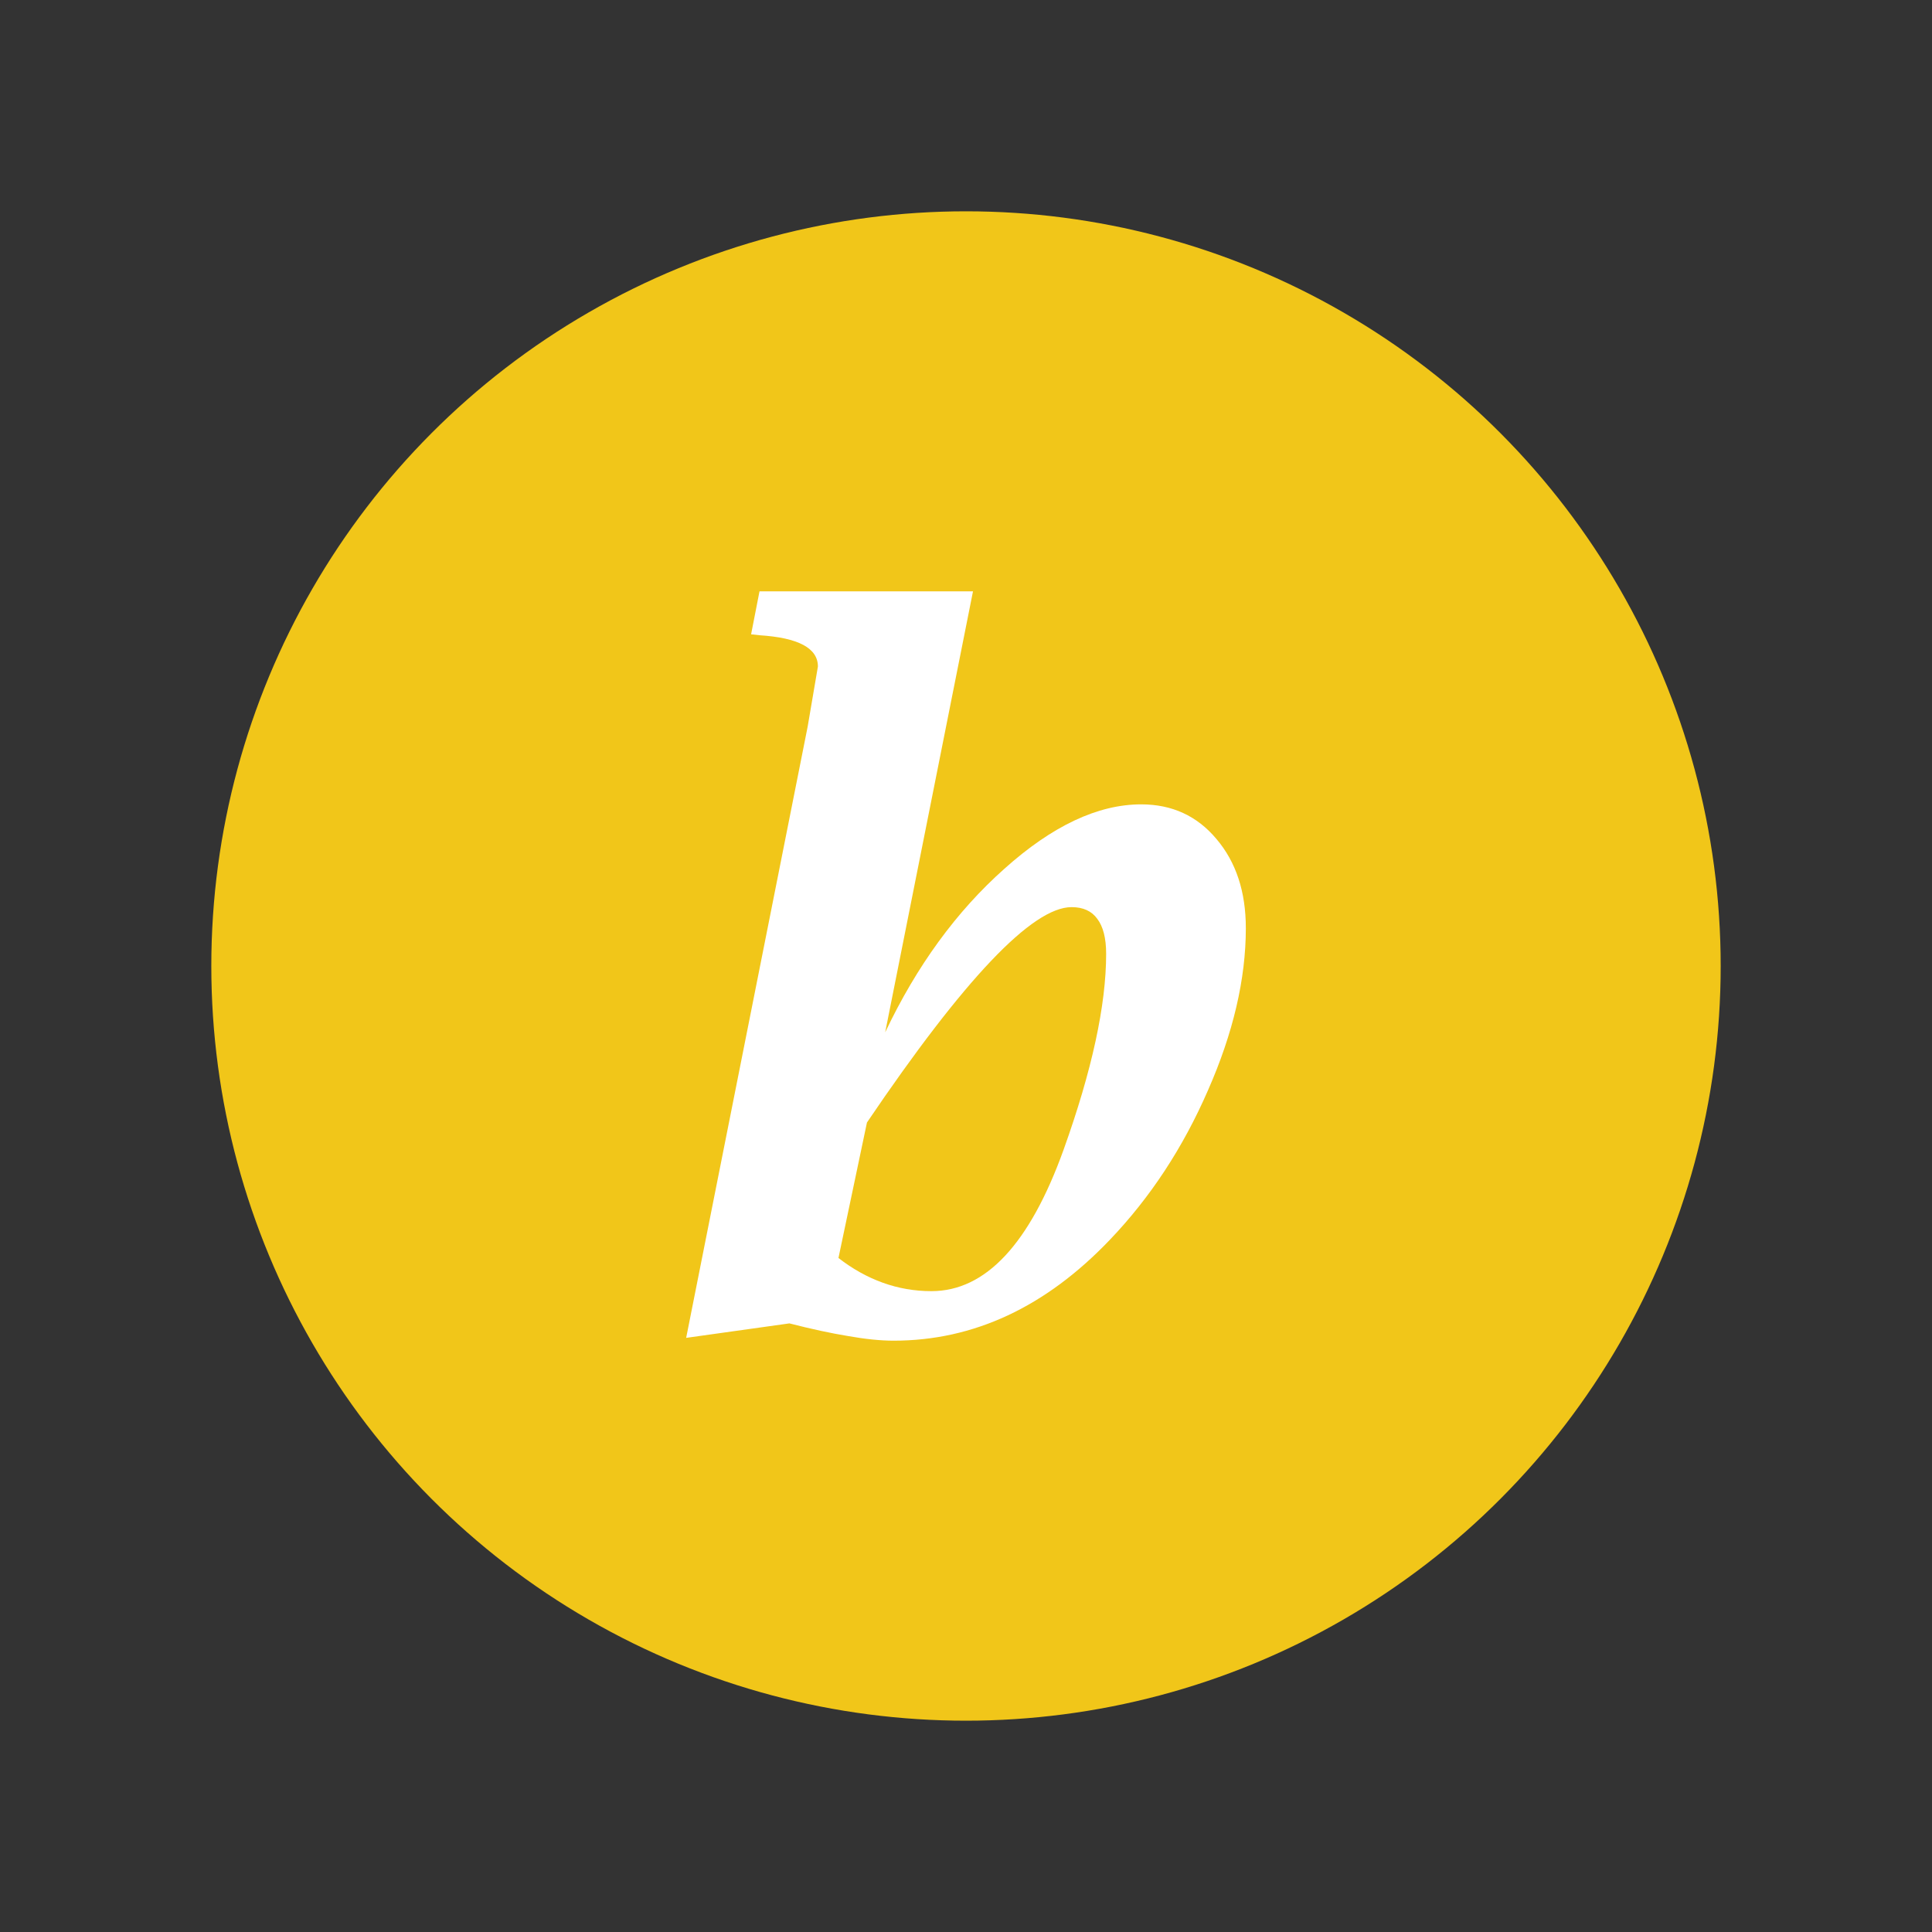
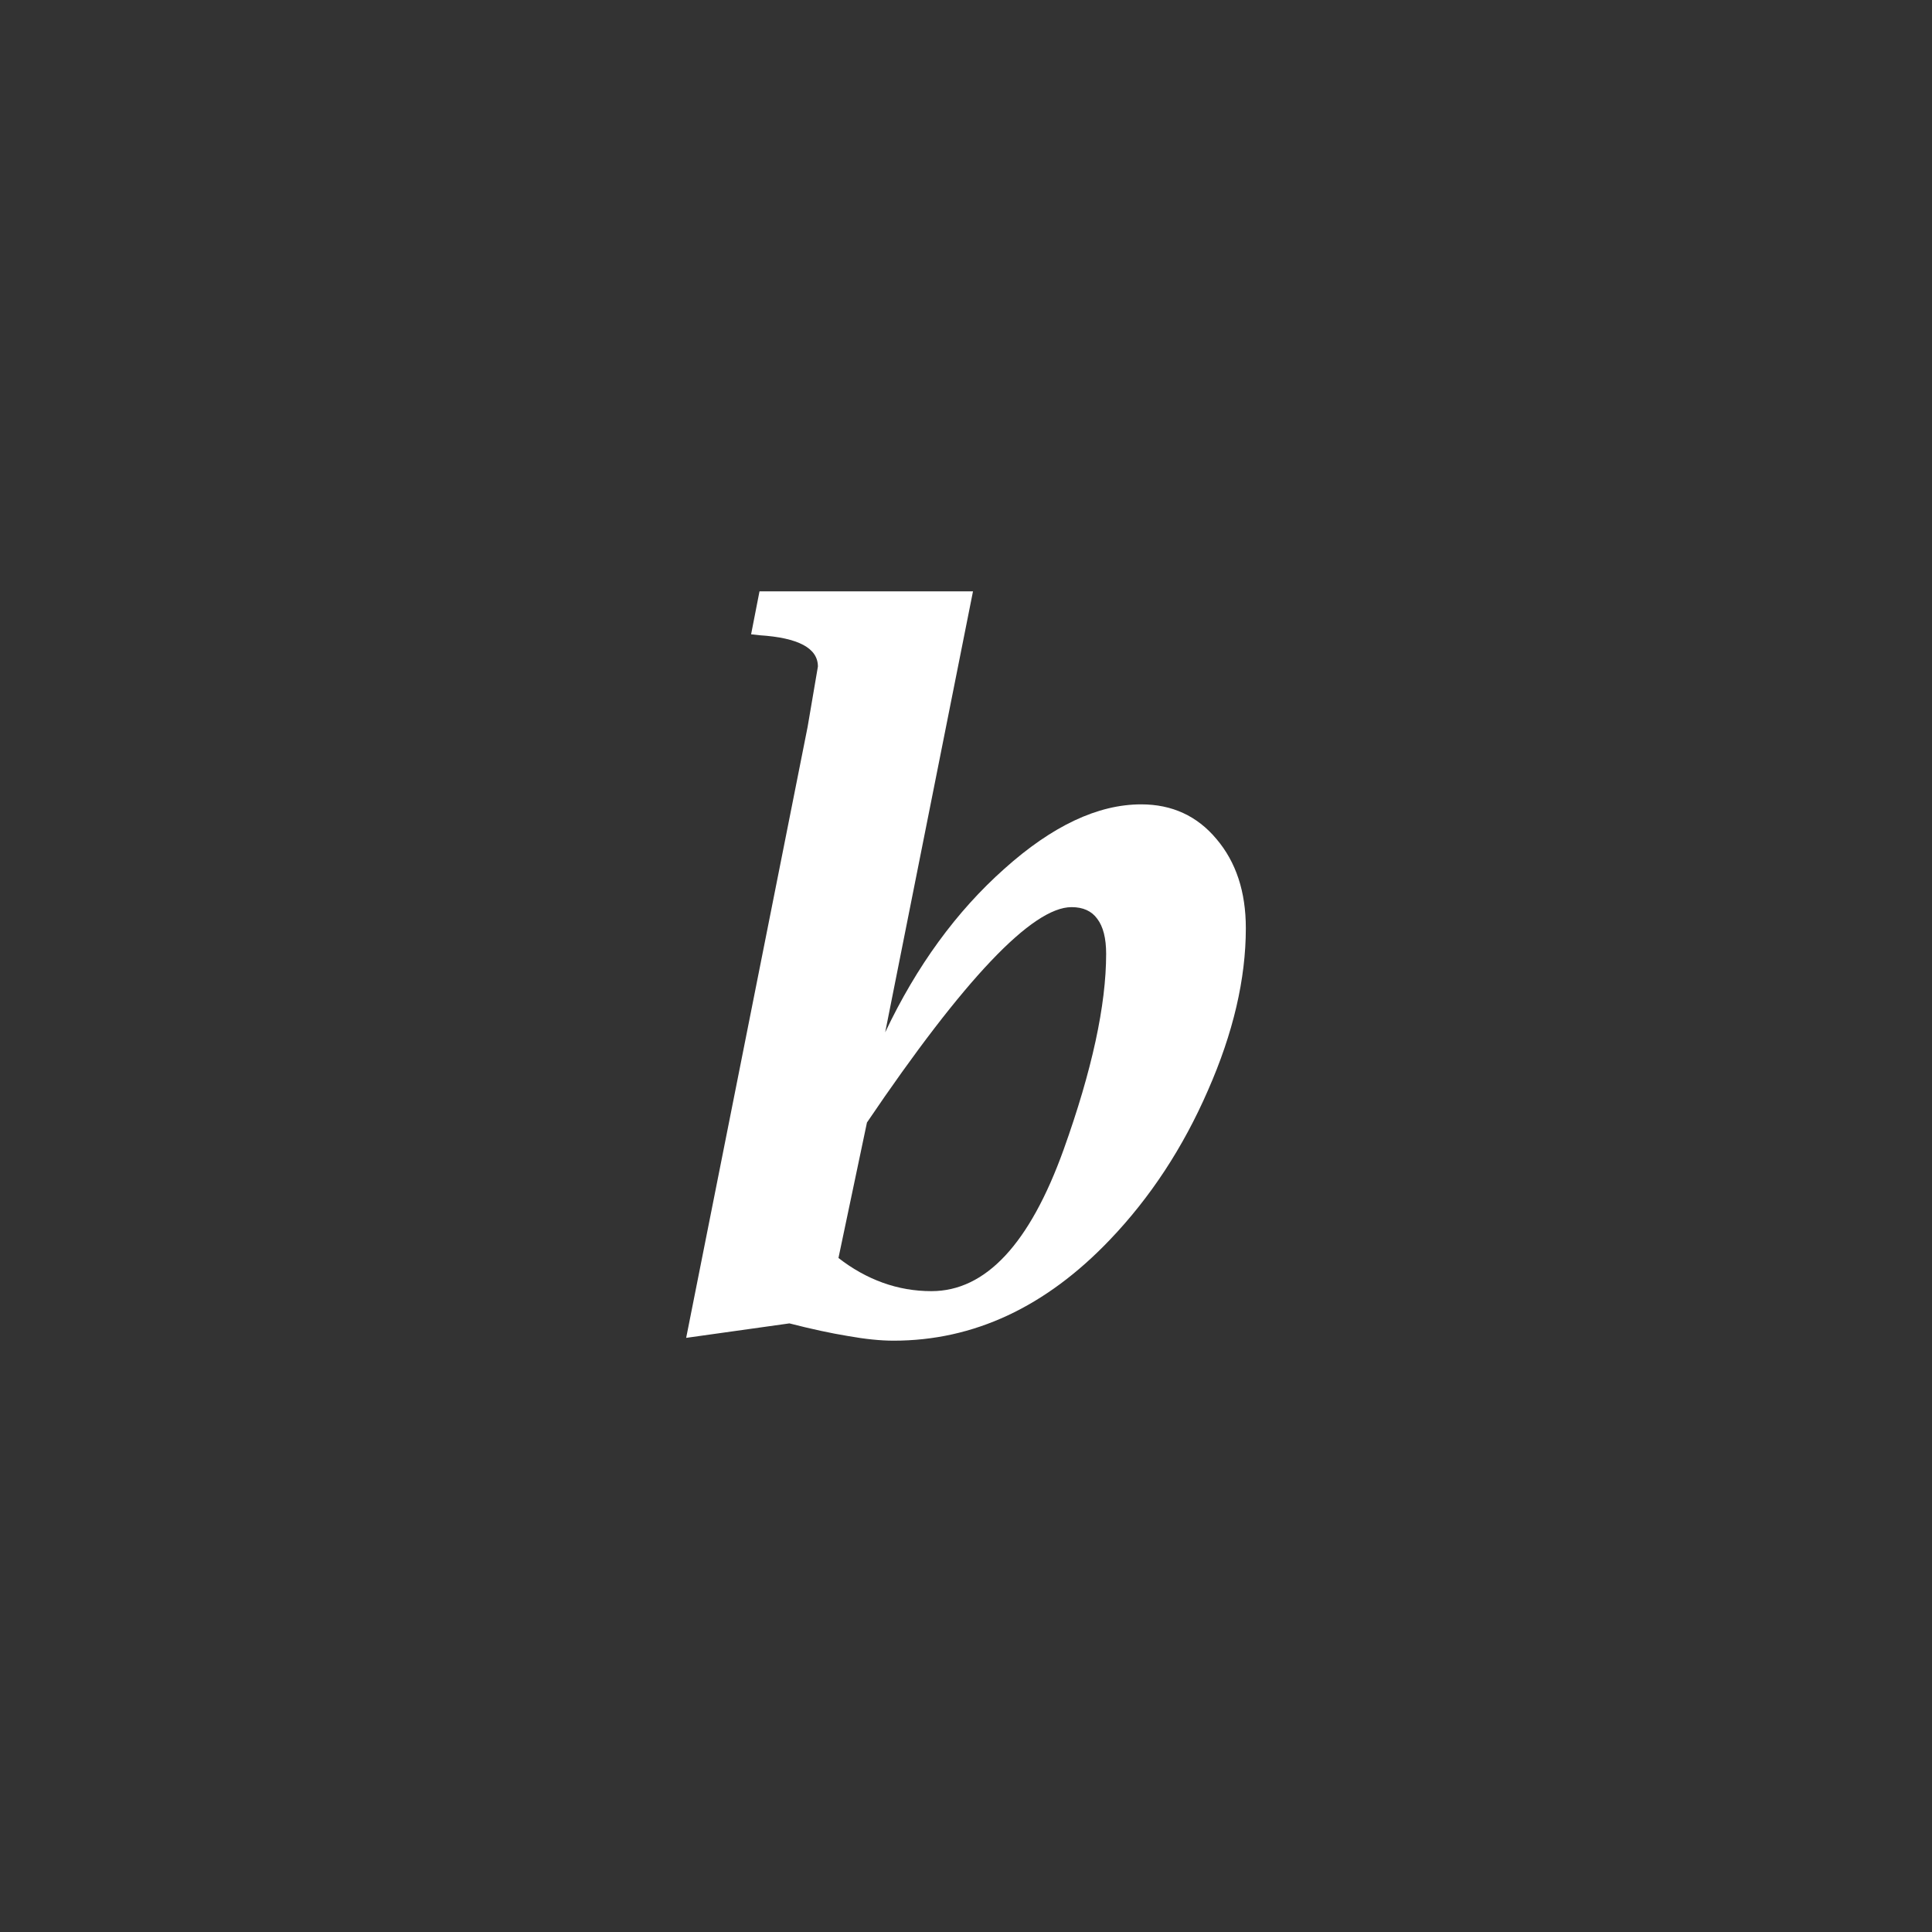
<svg xmlns="http://www.w3.org/2000/svg" xmlns:ns1="http://www.inkscape.org/namespaces/inkscape" xmlns:ns2="http://sodipodi.sourceforge.net/DTD/sodipodi-0.dtd" width="512mm" height="512mm" viewBox="0 0 512 512" version="1.1" id="svg44" ns1:version="0.92.4 (5da689c313, 2019-01-14)" ns2:docname="biodynamic-principles_icon.svg">
  <rect x="0" y="0" width="512" height="512" fill="#333333" stroke="none" />
  <defs id="defs38" />
  <ns2:namedview id="base" pagecolor="#ffffff" bordercolor="#666666" borderopacity="1.0" ns1:pageopacity="0.0" ns1:pageshadow="2" ns1:zoom="0.35" ns1:cx="241.87546" ns1:cy="560" ns1:document-units="mm" ns1:current-layer="layer1" showgrid="false" ns1:window-width="3416" ns1:window-height="2344" ns1:window-x="6000" ns1:window-y="146" ns1:window-maximized="0" />
  <g ns1:label="Layer 1" ns1:groupmode="layer" id="layer1" transform="translate(0,215)">
-     <circle cy="41" cx="256" style="display:inline;fill:#f1c619;fill-opacity:1;fill-rule:evenodd;stroke:none;stroke-width:0.91" id="path3023" r="200" />
    <g aria-label="b" style="font-style:italic;font-variant:normal;font-weight:600;font-stretch:normal;font-size:105.646px;line-height:1.25;font-family:'Lucida Bright';-inkscape-font-specification:'Lucida Bright Semi-Bold Italic';letter-spacing:0px;word-spacing:0px;fill:#000000;fill-opacity:1;stroke:none;stroke-width:2.641" id="text4516-5">
      <path d="m 181.841,139.548 32.189,-161.936 2.724,-15.971 q 0,-7.304 -15.476,-8.295 l -2.228,-0.248 2.228,-11.39 h 56.578 L 234.582,58.58 q 12.504,-26.37 31.57,-43.331 19.066,-17.085 36.275,-17.085 12.257,0 19.932,9.162 7.8,9.162 7.8,23.647 0,20.18 -10.028,42.96 -9.904,22.78 -25.999,39.617 -25.504,26.742 -57.321,26.742 -5.2,0 -12.133,-1.238 -6.809,-1.114 -15.476,-3.343 z m 47.912,-57.074 -7.552,35.903 q 5.571,4.333 11.761,6.562 6.19,2.228 12.876,2.228 21.542,0 35.037,-37.513 11.266,-31.446 11.266,-51.874 0,-6.19 -2.352,-9.285 -2.228,-3.095 -6.809,-3.095 -15.599,0 -54.226,57.074 z" style="font-style:italic;font-variant:normal;font-weight:600;font-stretch:normal;font-size:253.551px;font-family:'Lucida Bright';-inkscape-font-specification:'Lucida Bright Semi-Bold Italic';fill:#ffffff;fill-opacity:1;stroke-width:2.641" id="path4202" />
    </g>
  </g>
</svg>